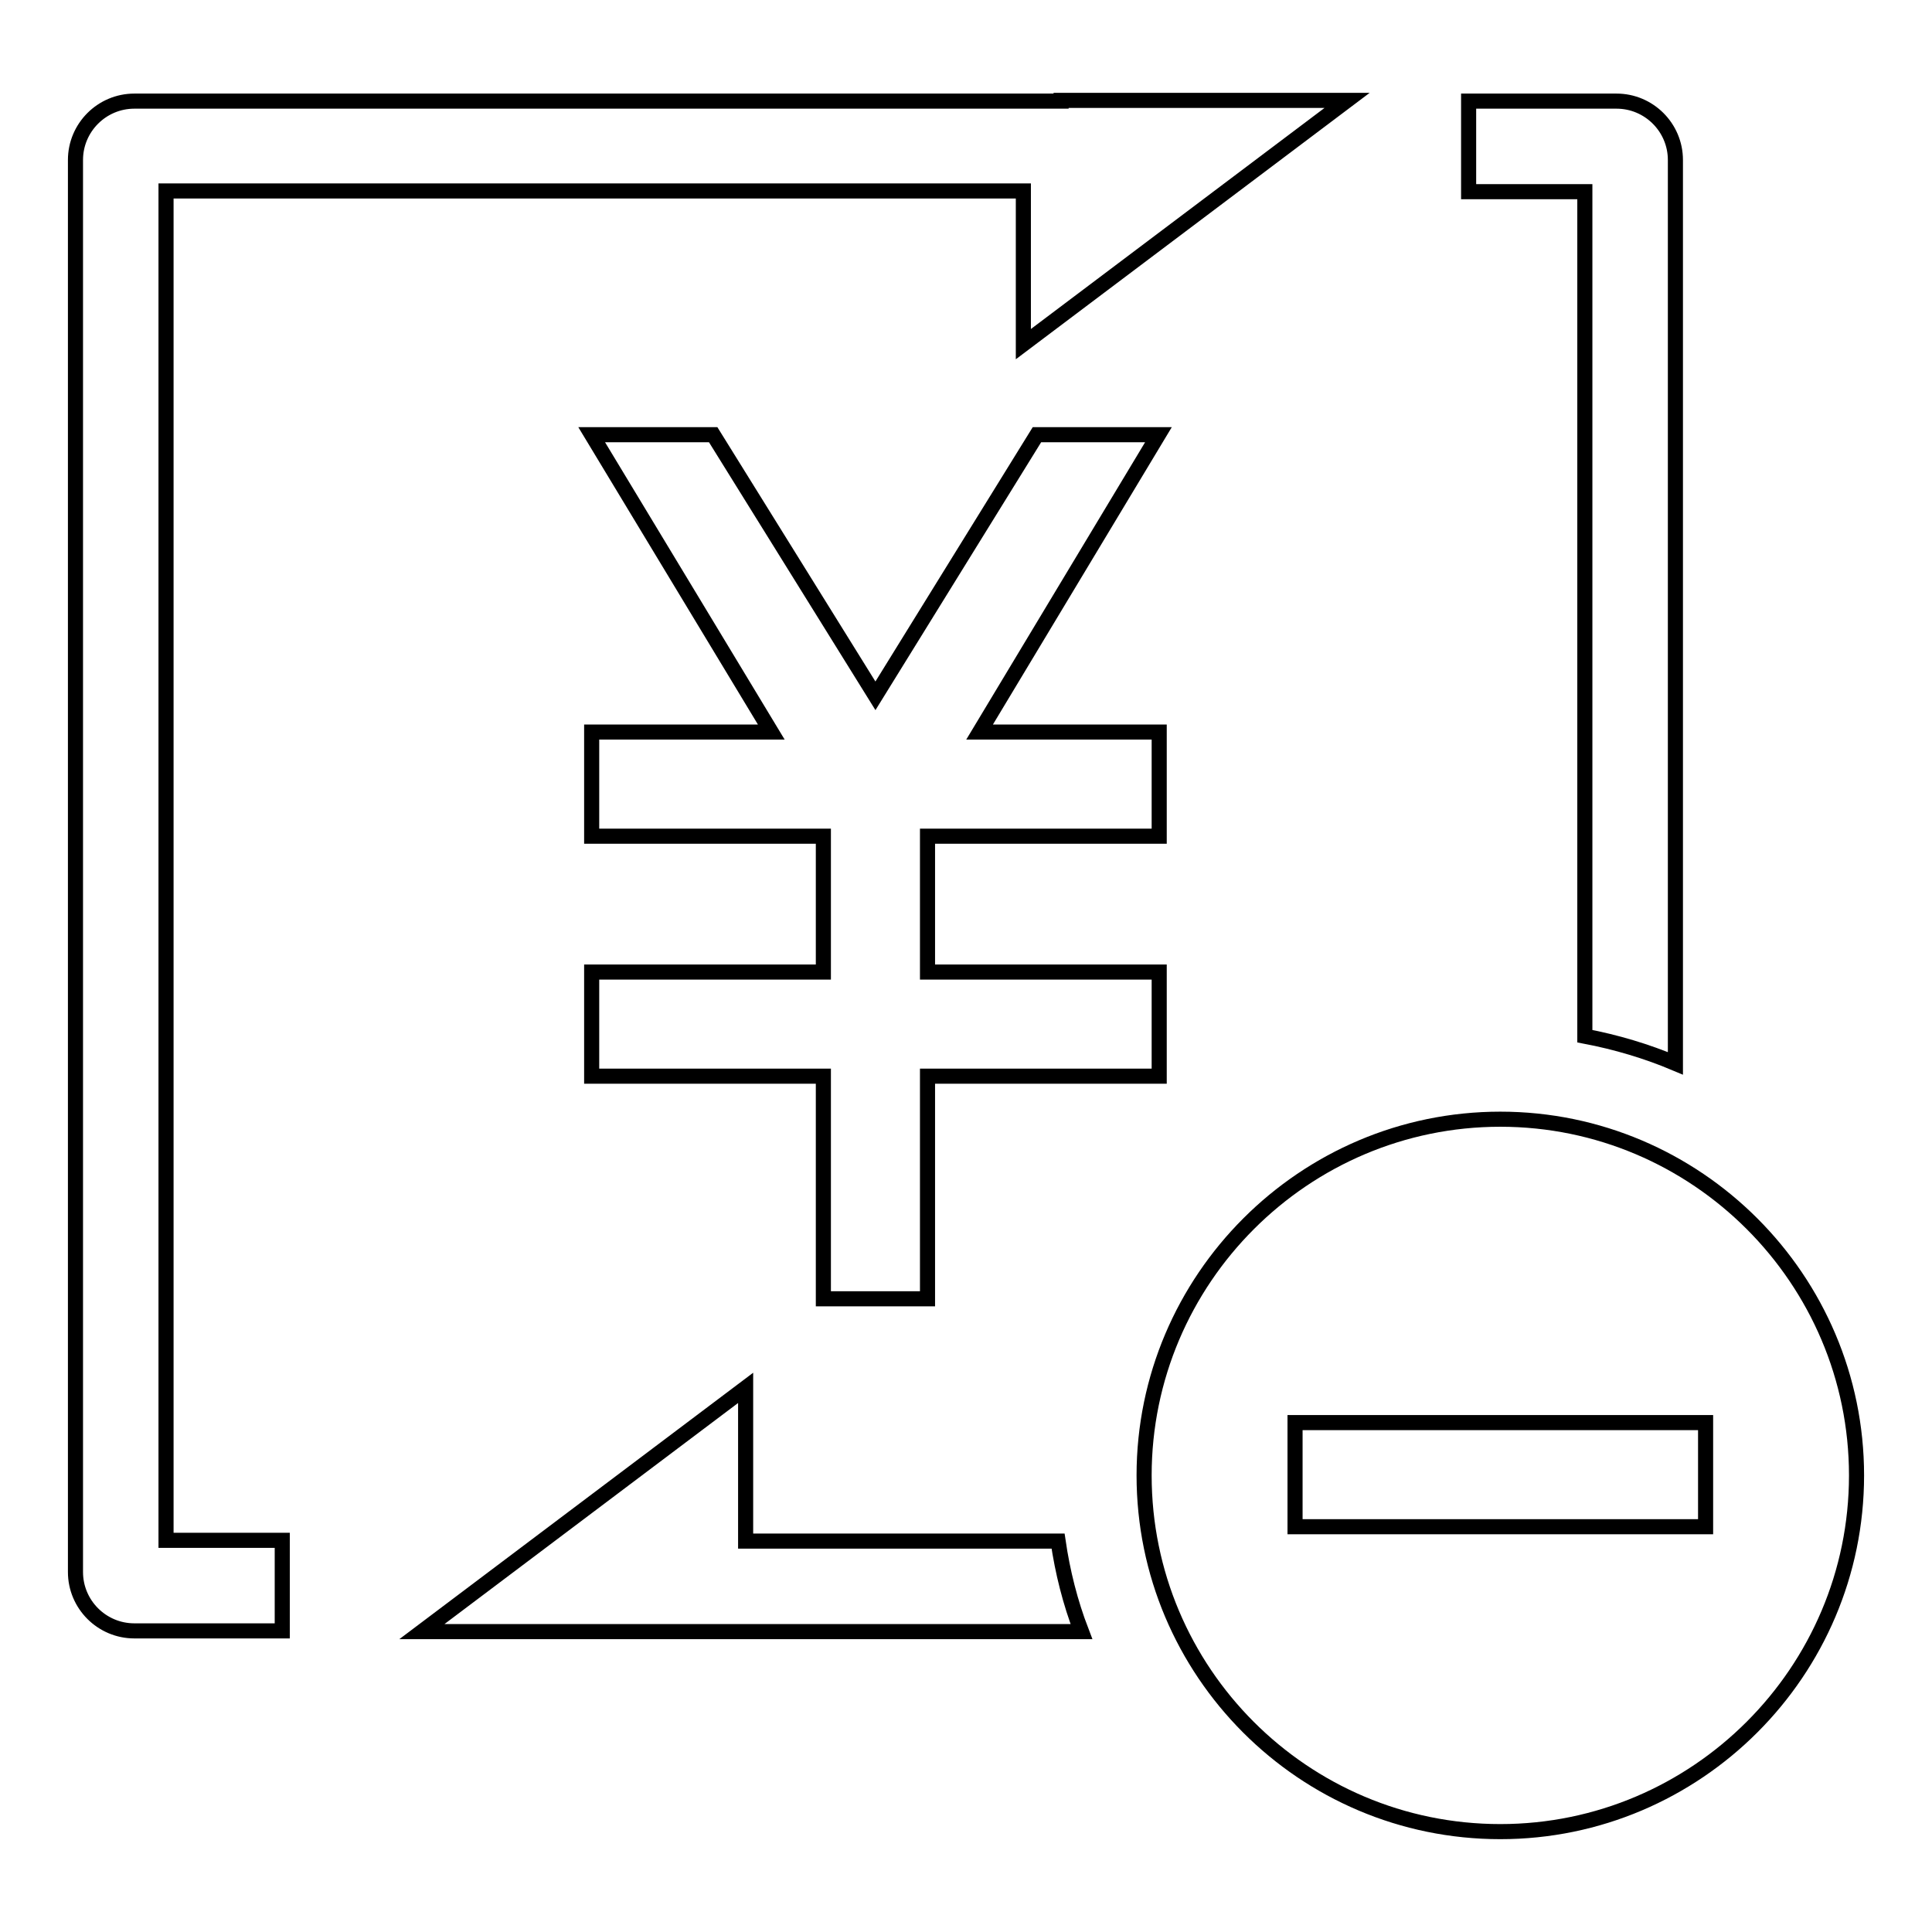
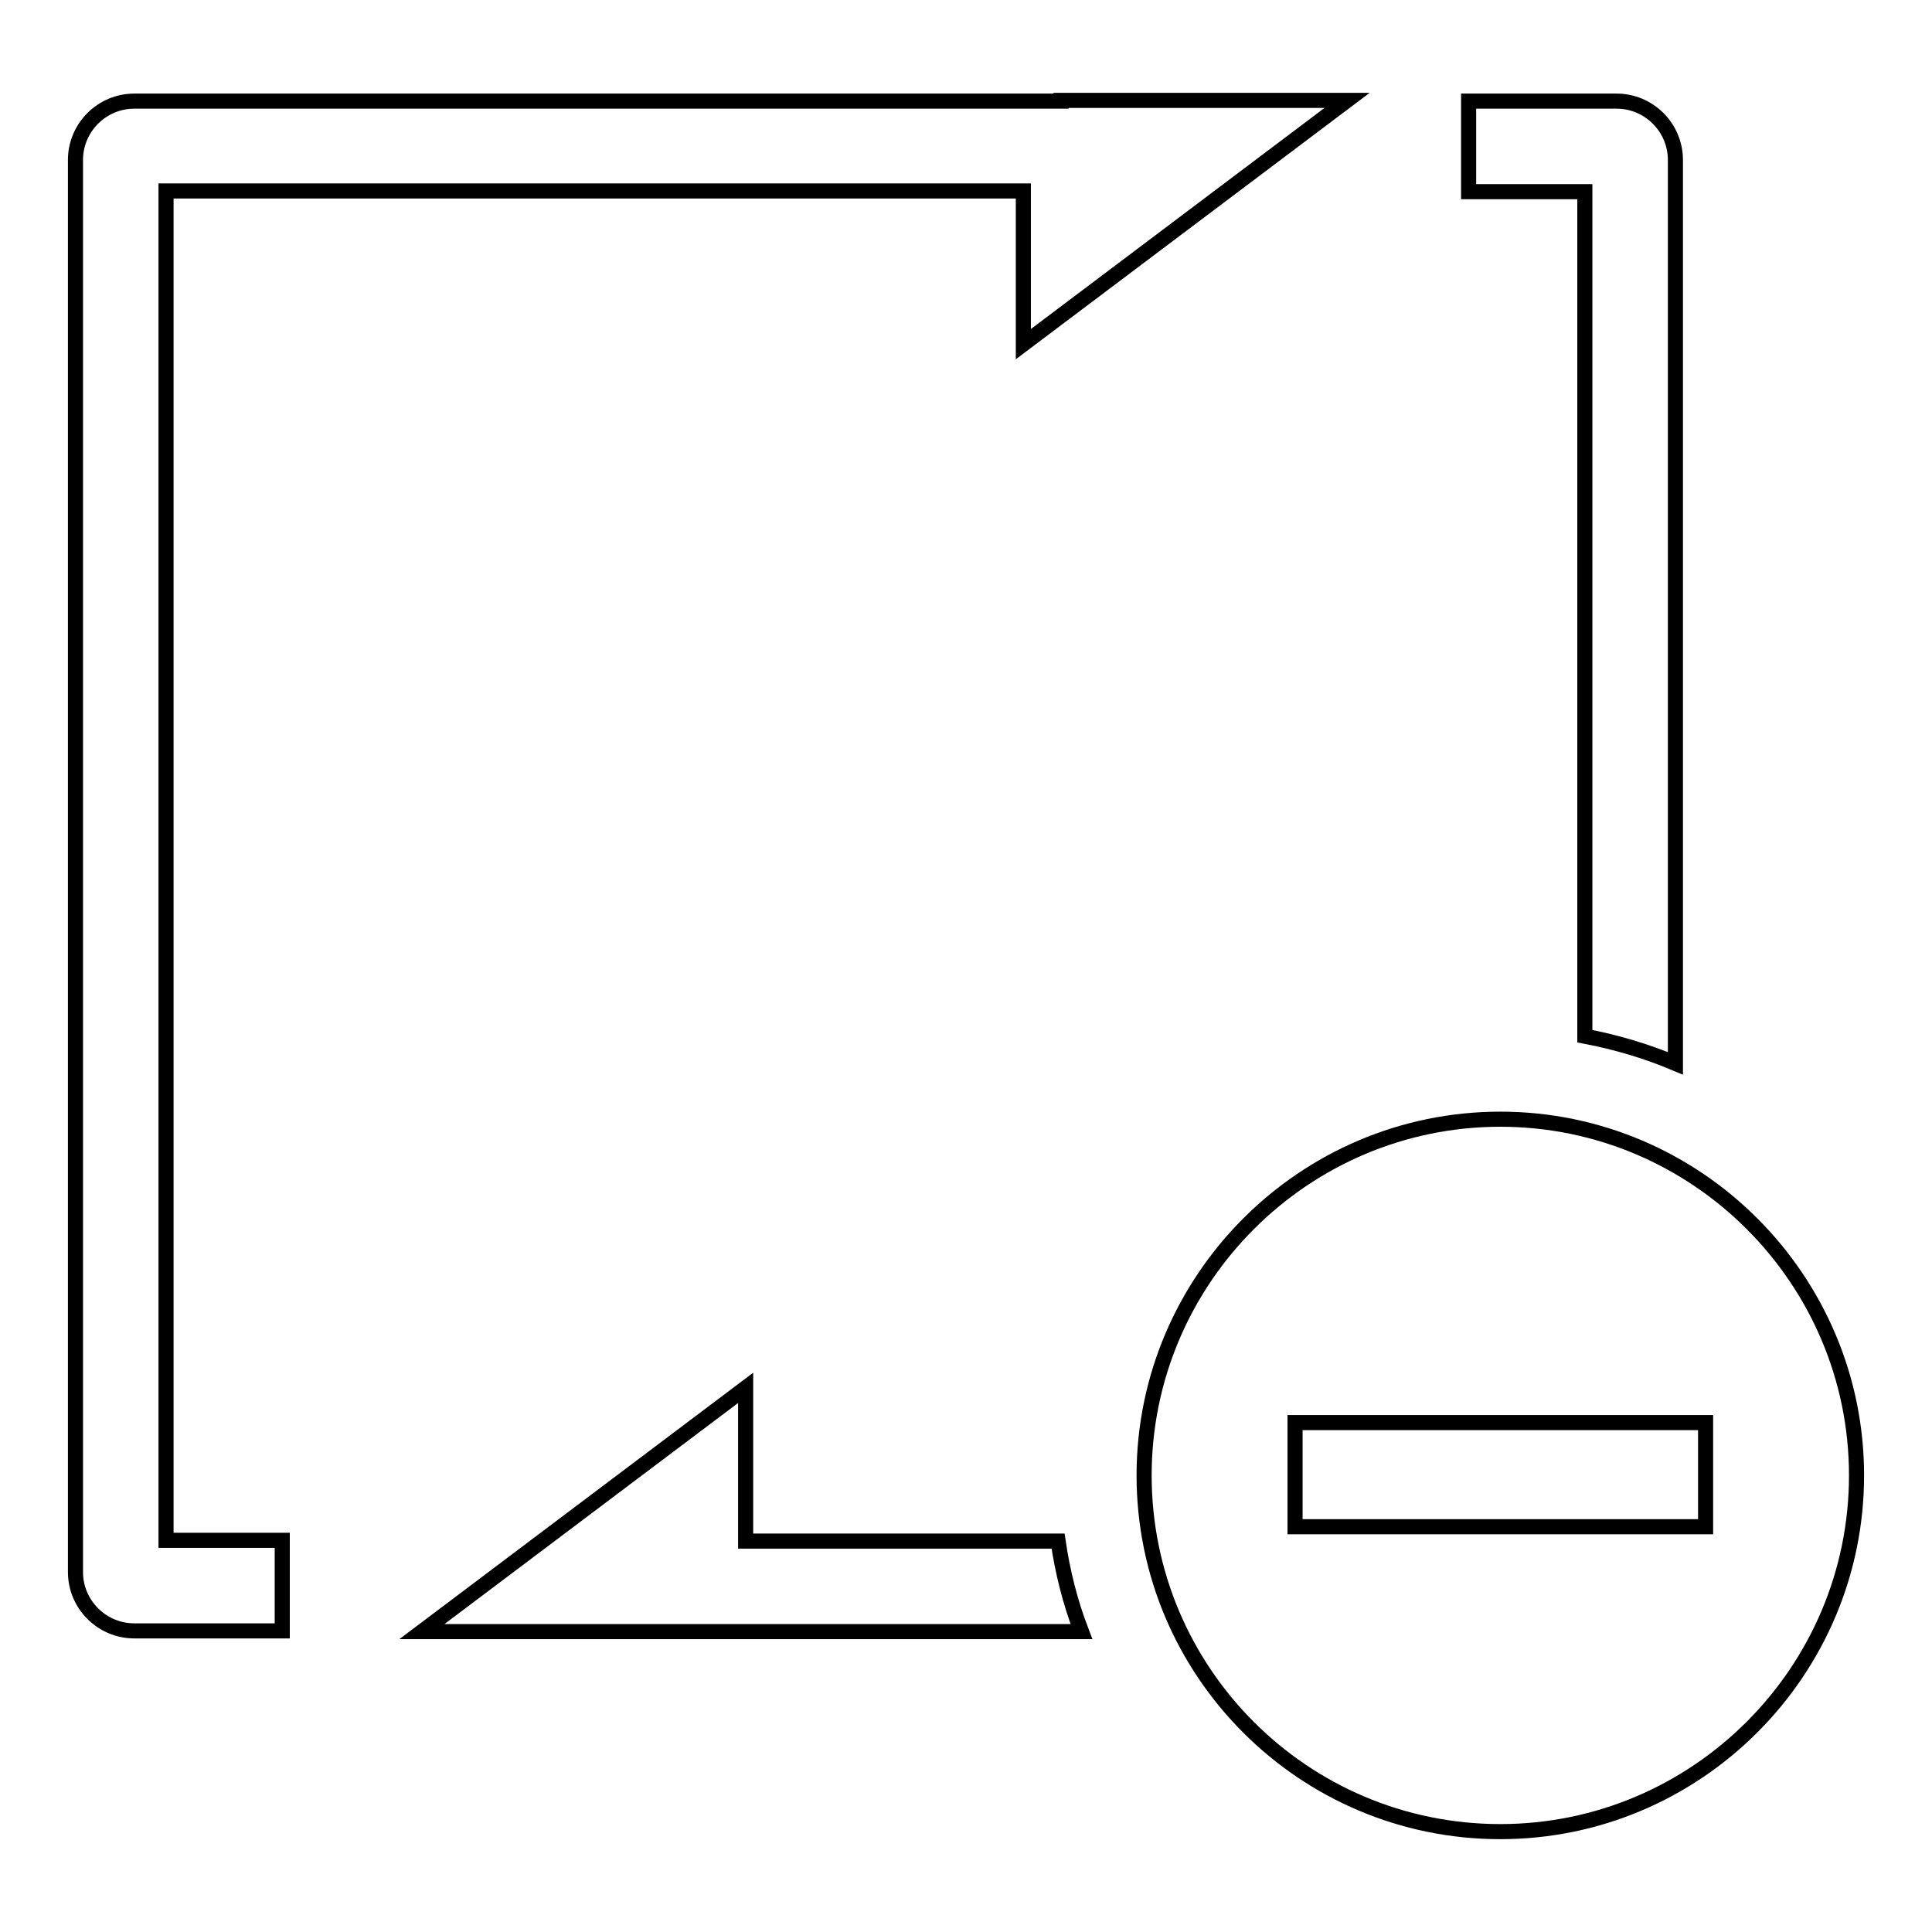
<svg xmlns="http://www.w3.org/2000/svg" version="1.1" x="0px" y="0px" viewBox="0 0 256 256" enable-background="new 0 0 256 256" xml:space="preserve">
  <g>
    <path stroke-width="2" fill-opacity="0" stroke="#000000" d="M198.8,242.7c-26.1,0-47.2-21.2-47.2-47.2s21.2-47.2,47.2-47.2s47.2,21.2,47.2,47.2 S224.8,242.7,198.8,242.7z M171.6,188.5v13.8h54.4v-13.8H171.6z M143.3,216.2H55.9l42.9-32.3v20.3h41.4 C140.8,208.3,141.8,212.3,143.3,216.2L143.3,216.2z M222,140.9V21.2c0-4.3-3.5-7.8-7.8-7.8h-19.6v12H210v111.9 C214.2,138.1,218.2,139.3,222,140.9z M140.6,13.3h37.9l-42.9,32.3V25.3H22v178.8h15.4v12H17.8c-4.3,0-7.8-3.5-7.8-7.8V21.2 c0-4.3,3.5-7.8,7.8-7.8H140.6z" />
-     <path stroke-width="2" fill-opacity="0" stroke="#000000" d="M109.1,110.8H78.4V97h23.8L78.4,57.6h16.1L116,92.2l21.4-34.6h16.1L129.8,97h23.8v13.8h-30.7v18h30.7v13.8 h-30.7v29.5h-13.8v-29.5H78.4v-13.8h30.7V110.8z" />
  </g>
</svg>